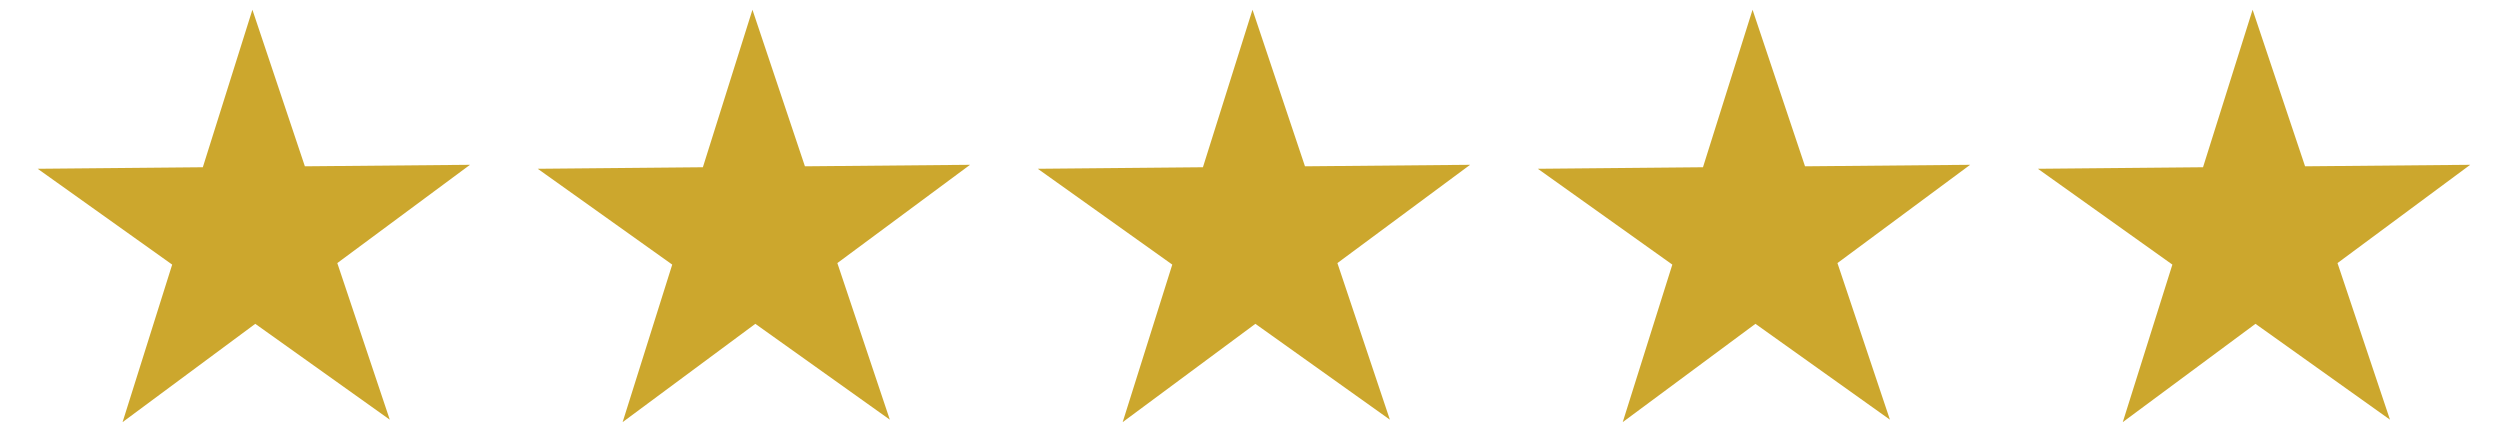
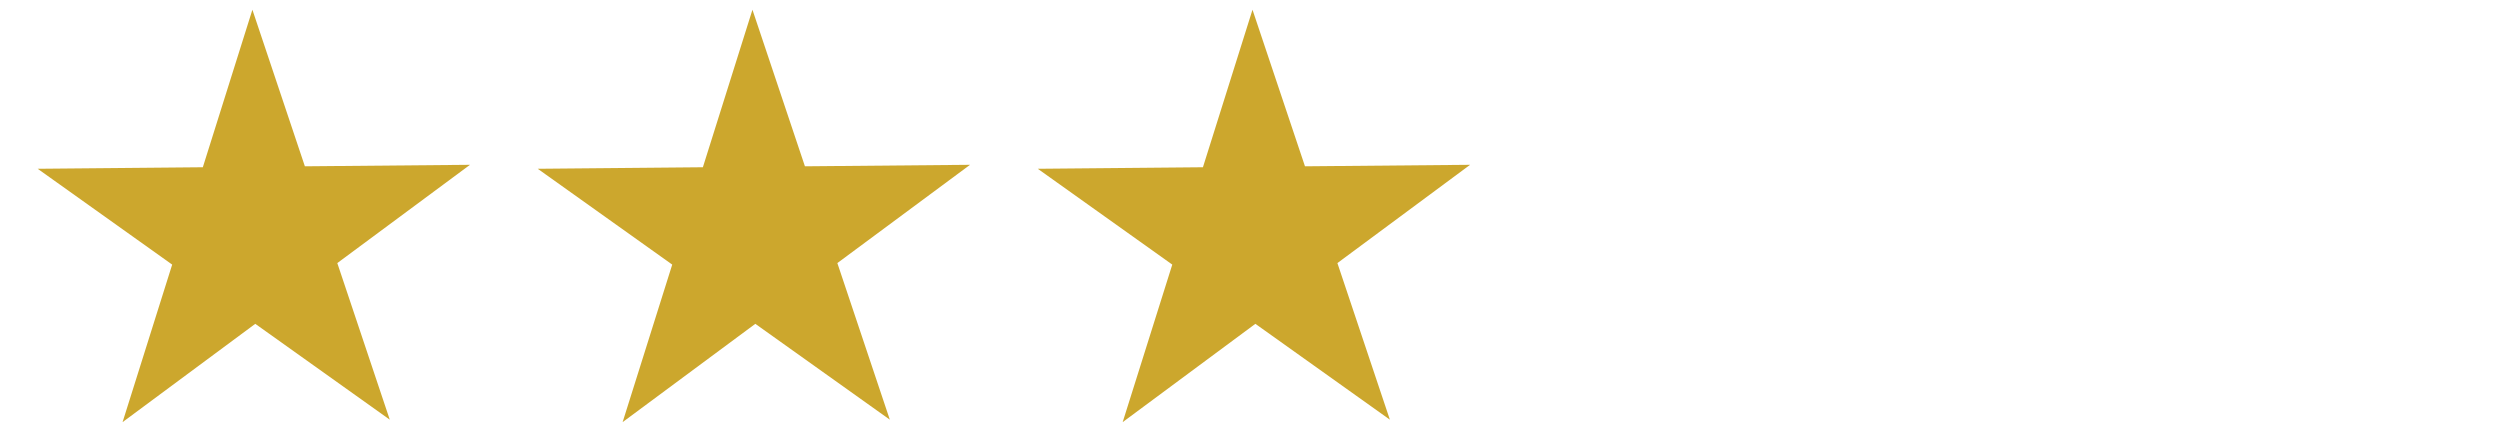
<svg xmlns="http://www.w3.org/2000/svg" id="Layer_1" data-name="Layer 1" viewBox="0 0 1000 178">
  <defs>
    <style>
      .cls-1 {
        fill: #cca72d;
      }
    </style>
  </defs>
  <polygon class="cls-1" points="121.95 66.52 188 65.92 134.92 105.23 155.91 167.87 102.11 129.53 49.03 168.85 68.87 105.84 15.07 67.51 81.13 66.9 100.96 3.89 121.95 66.52" />
  <polygon class="cls-1" points="321.97 66.52 388.02 65.92 334.94 105.23 355.93 167.87 302.13 129.53 249.05 168.85 268.89 105.84 215.09 67.51 281.15 66.9 300.98 3.89 321.97 66.52" />
  <polygon class="cls-1" points="521.99 66.52 588.04 65.92 534.96 105.23 555.95 167.87 502.15 129.53 449.07 168.85 468.91 105.84 415.11 67.51 481.17 66.9 501 3.89 521.99 66.52" />
-   <polygon class="cls-1" points="722.01 66.52 788.06 65.92 734.98 105.23 755.97 167.87 702.17 129.53 649.09 168.85 668.93 105.84 615.13 67.51 681.19 66.9 701.02 3.89 722.01 66.52" />
-   <polygon class="cls-1" points="922.03 66.52 988.08 65.92 935 105.23 955.99 167.87 902.19 129.53 849.11 168.85 868.95 105.84 815.15 67.51 881.21 66.9 901.04 3.89 922.03 66.52" />
</svg>